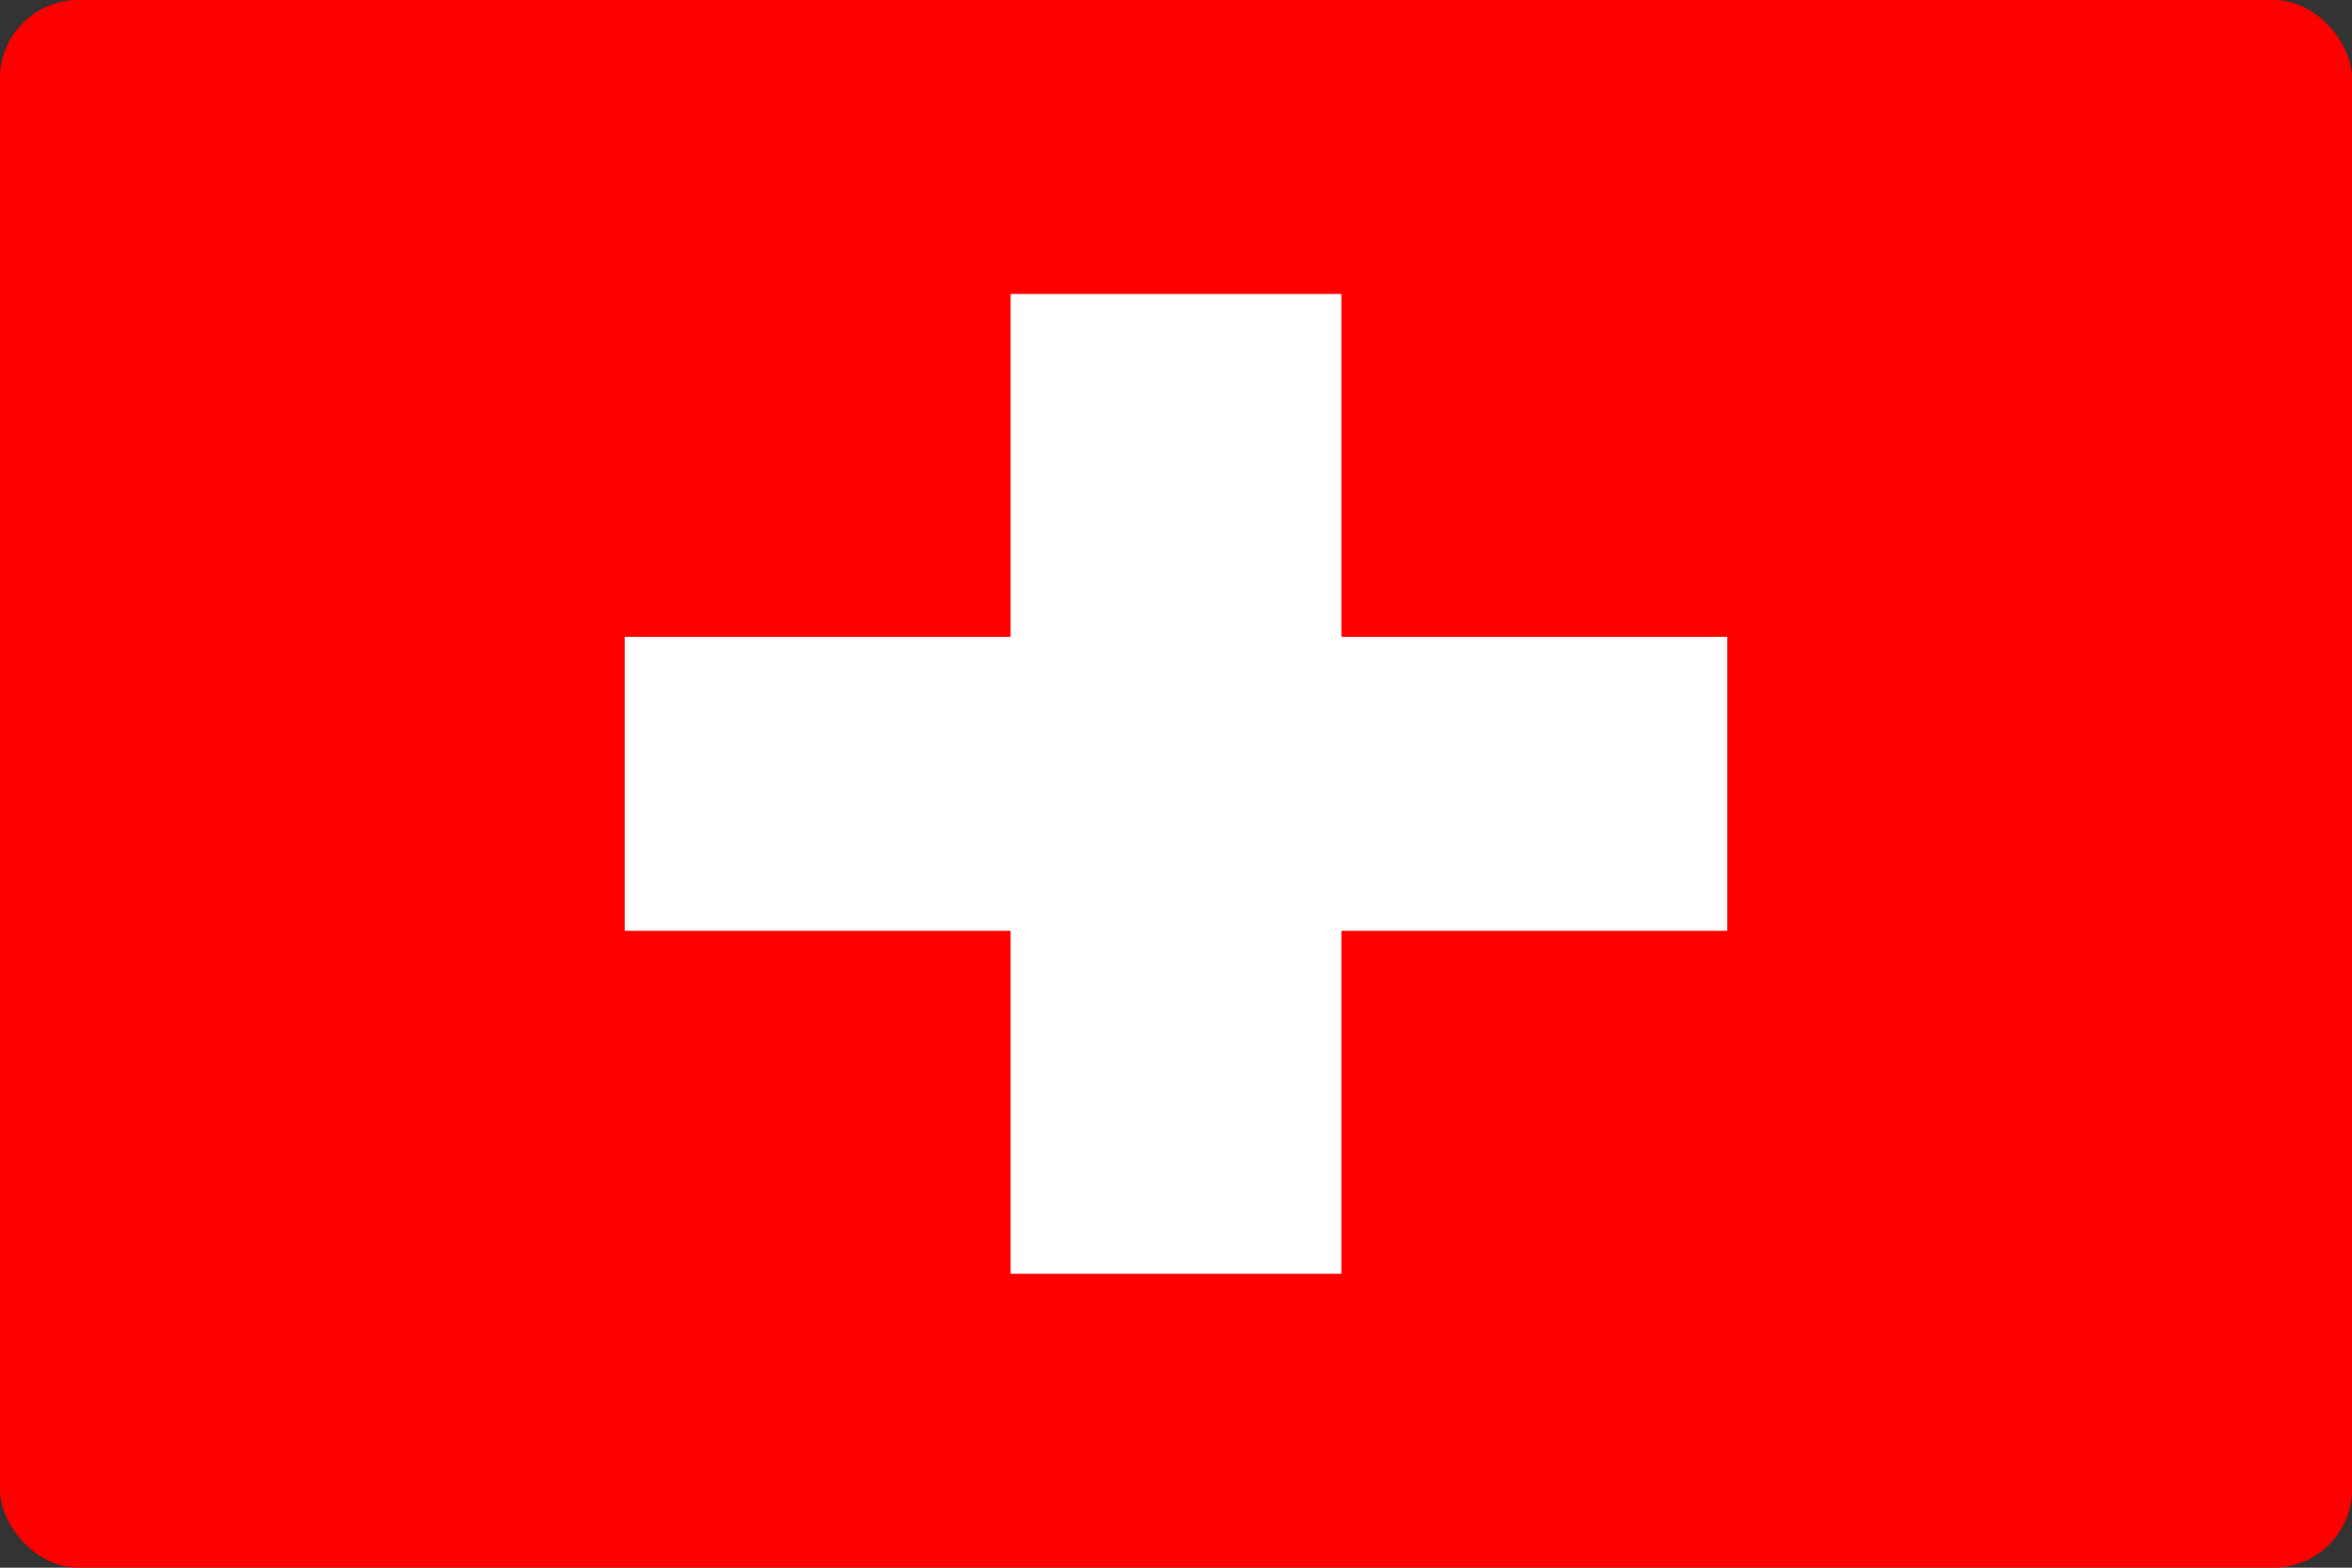
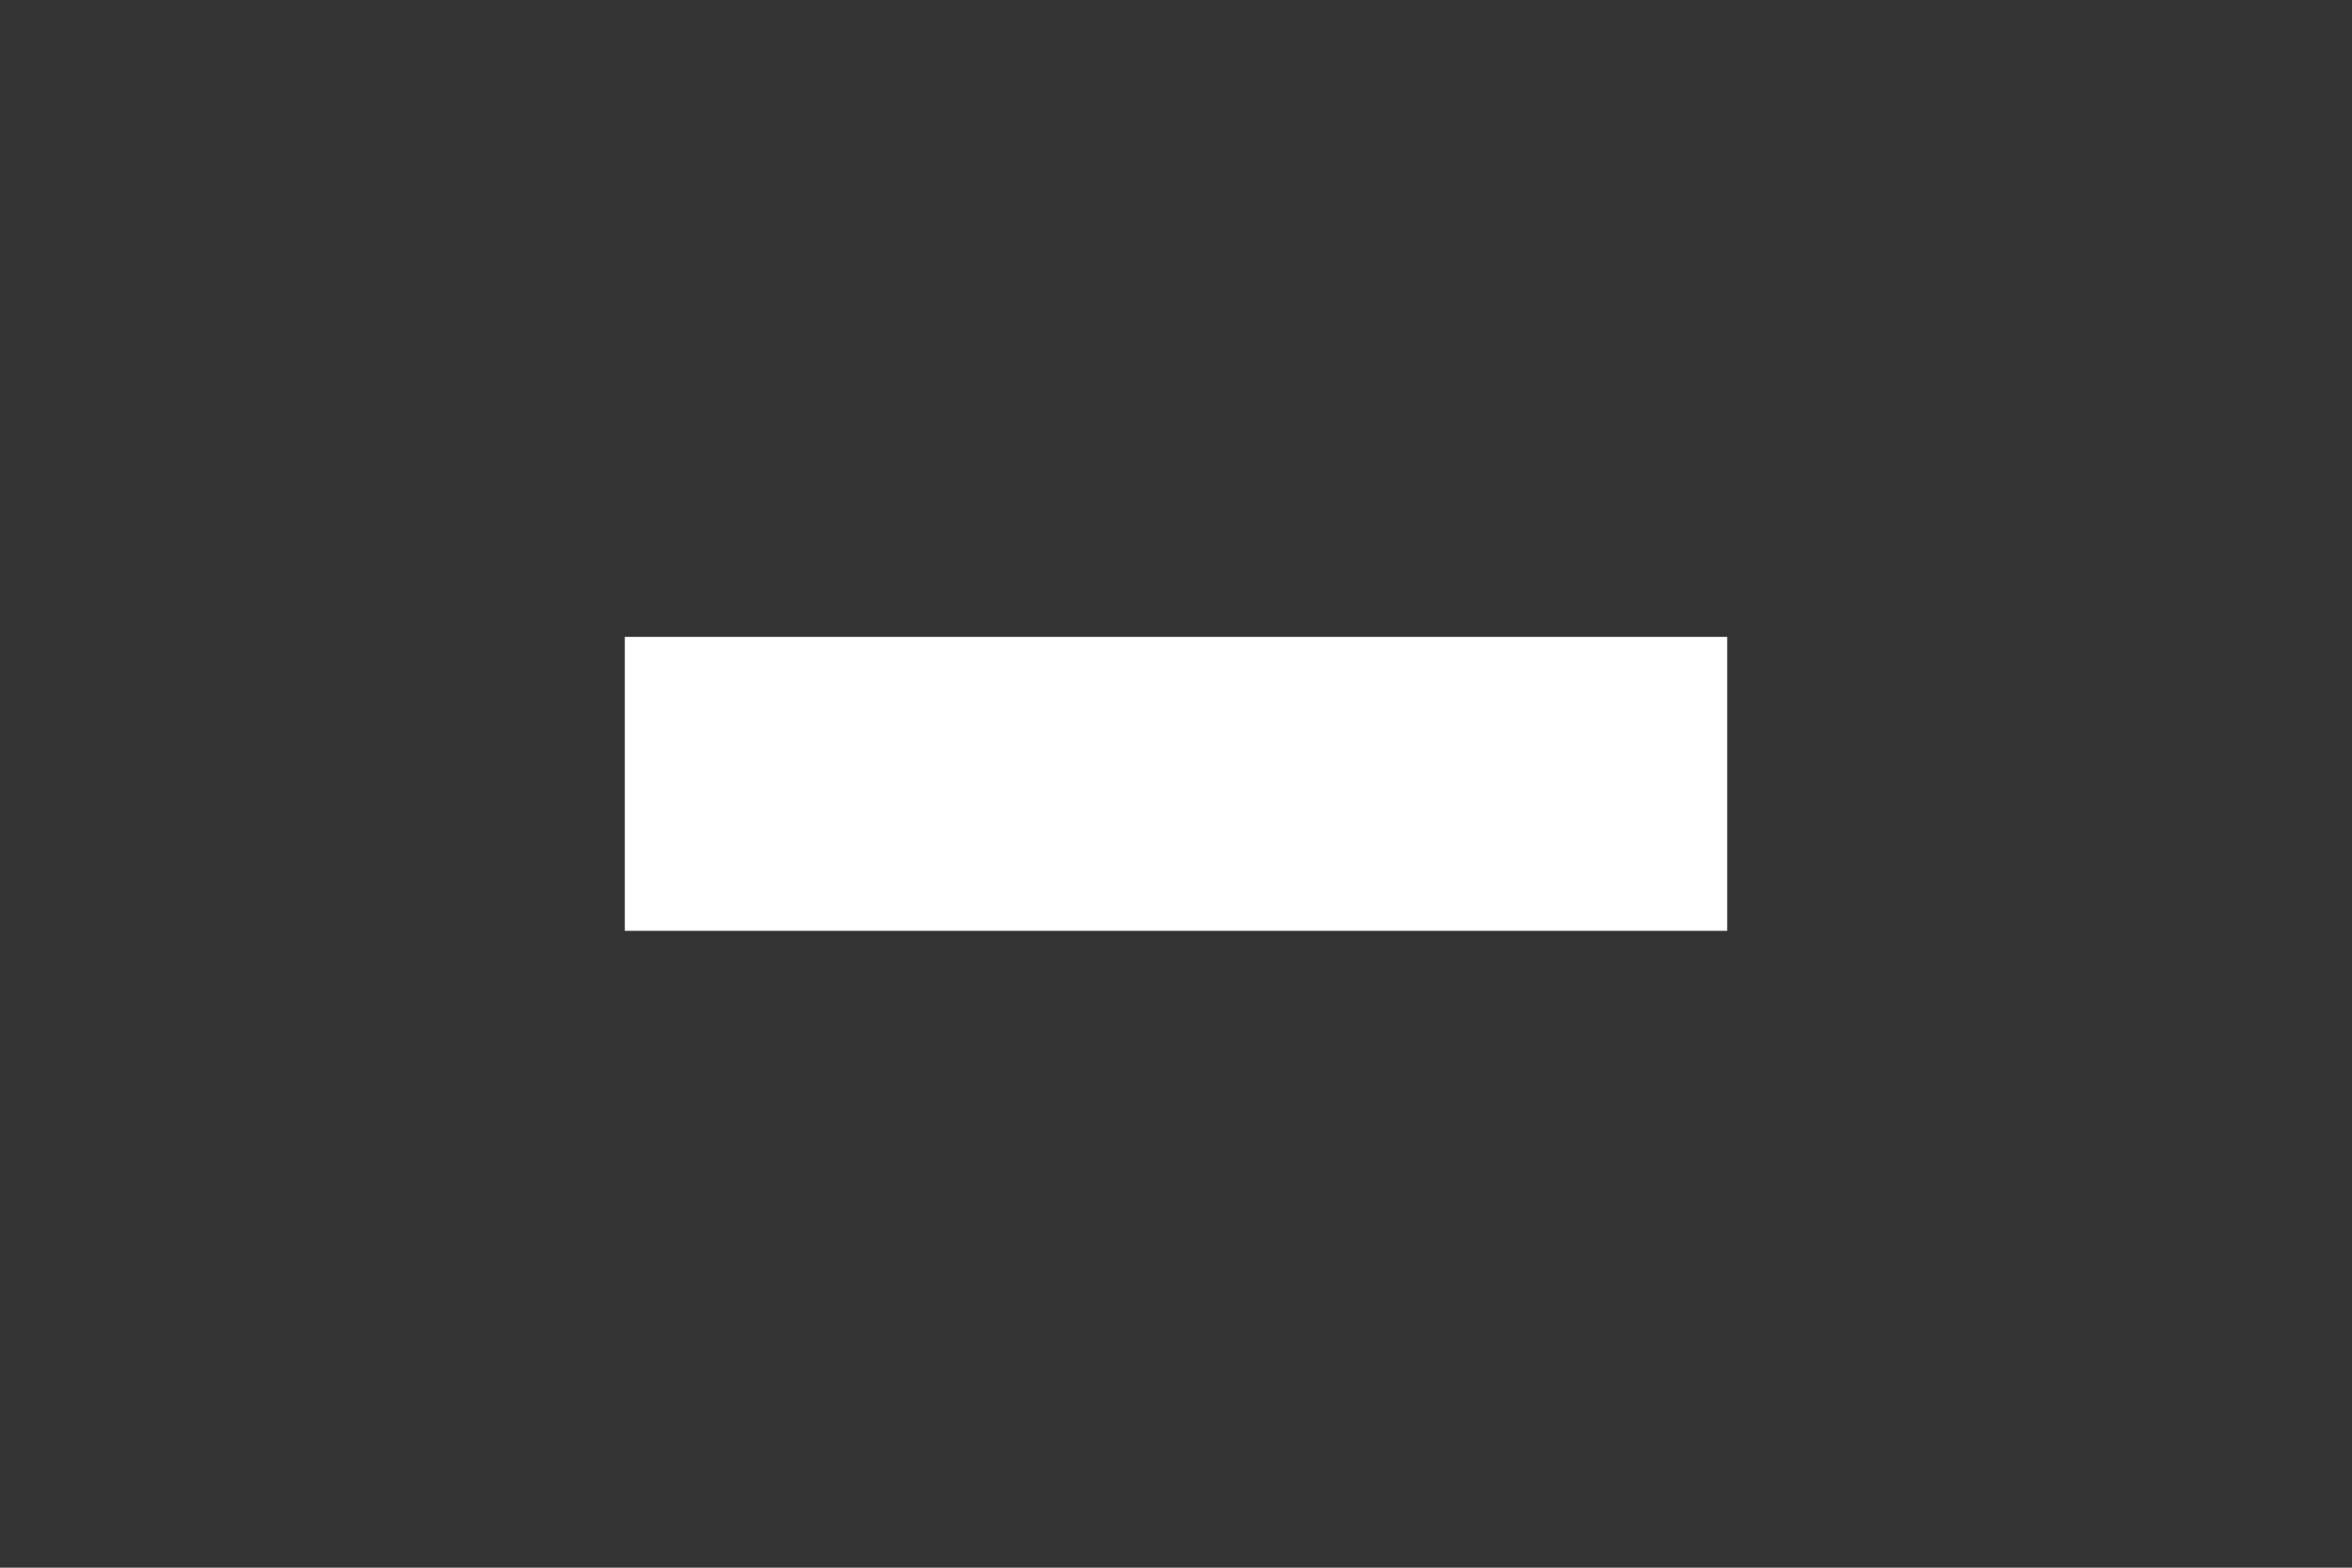
<svg xmlns="http://www.w3.org/2000/svg" width="60" height="40" viewBox="0 0 60 40" fill="none">
  <rect x="0" y="0" width="60" height="40" fill="#333333" stroke="none" />
  <g clip-path="url(#clip0_8635_1629)">
-     <path fill-rule="evenodd" clip-rule="evenodd" d="M0 0H60V40H0V0Z" fill="#FF0000" />
    <path fill-rule="evenodd" clip-rule="evenodd" d="M15.938 16.25H44.062V23.75H15.938V16.25Z" fill="white" />
-     <path fill-rule="evenodd" clip-rule="evenodd" d="M25.781 7.5H34.219V32.5H25.781V7.5Z" fill="white" />
  </g>
  <defs>
    <clipPath id="clip0_8635_1629">
      <rect width="60" height="40" rx="2" fill="white" />
    </clipPath>
  </defs>
</svg>